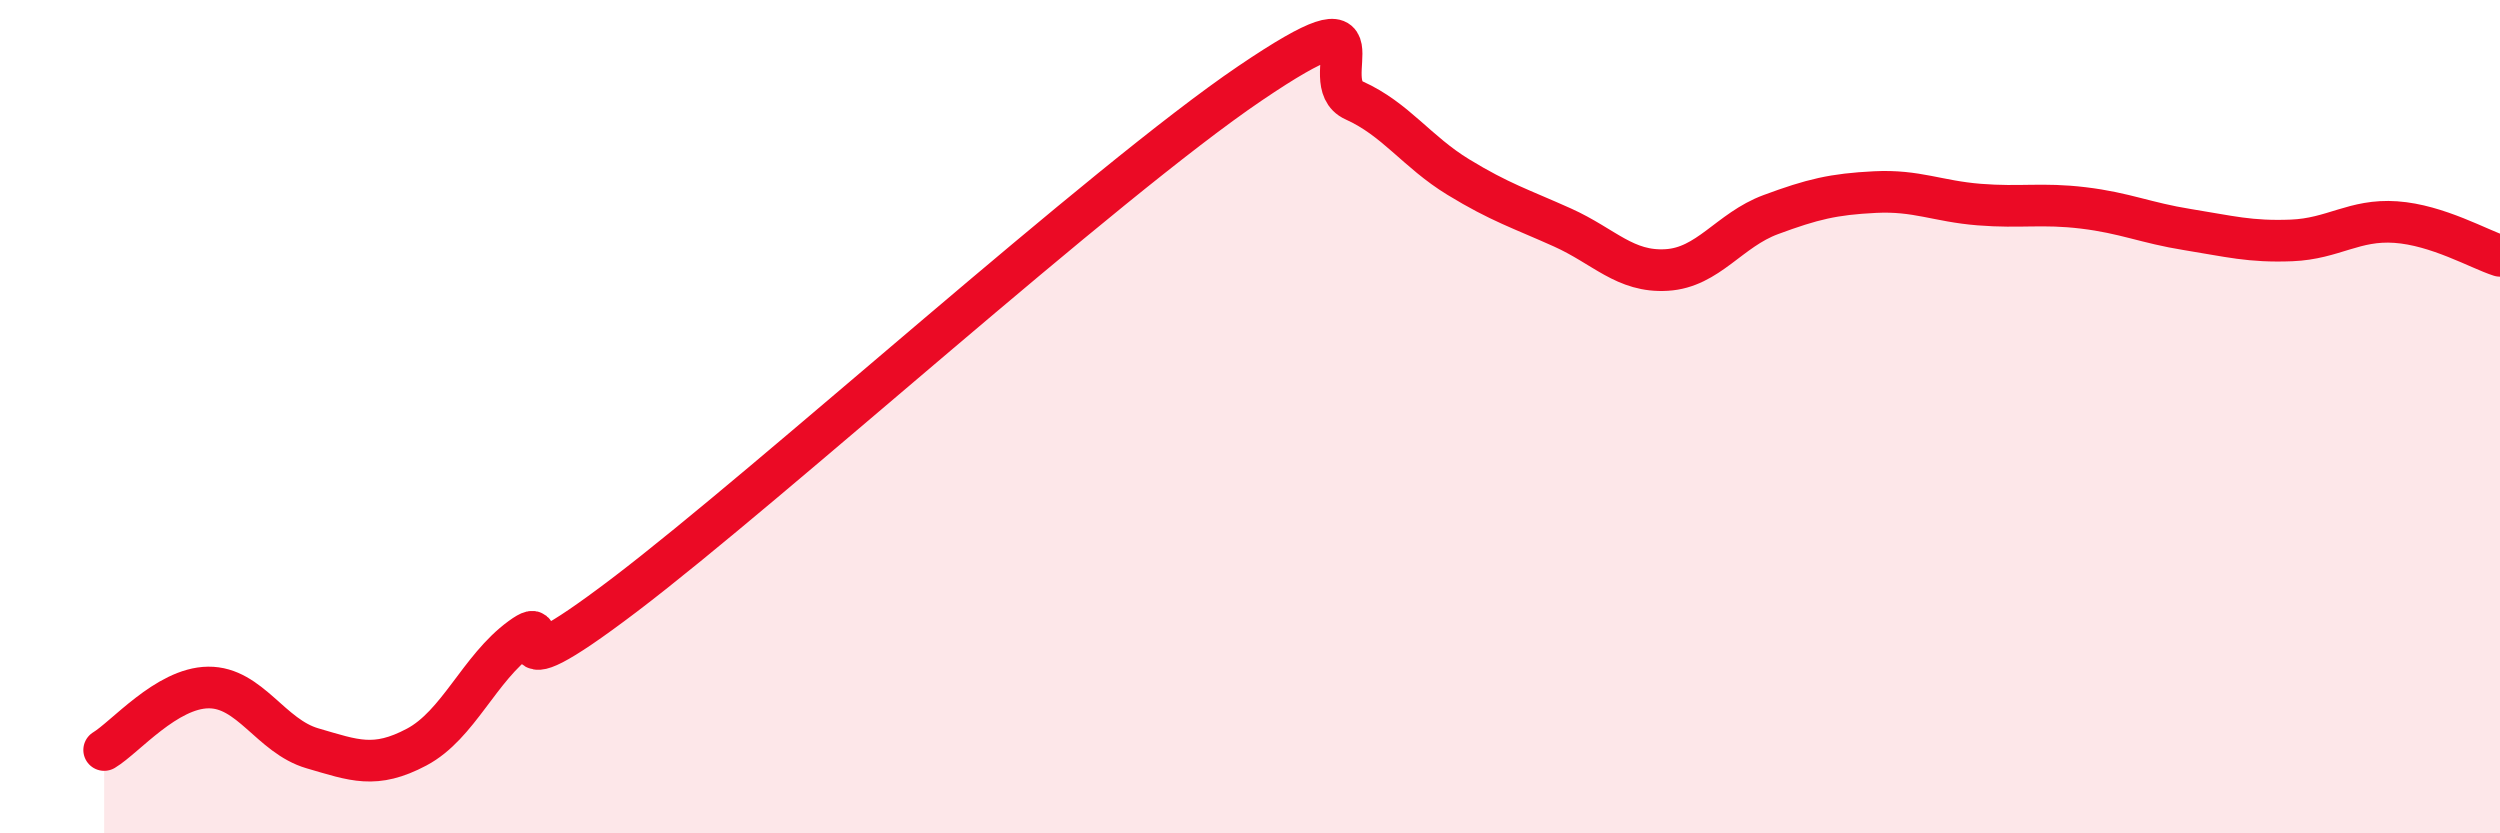
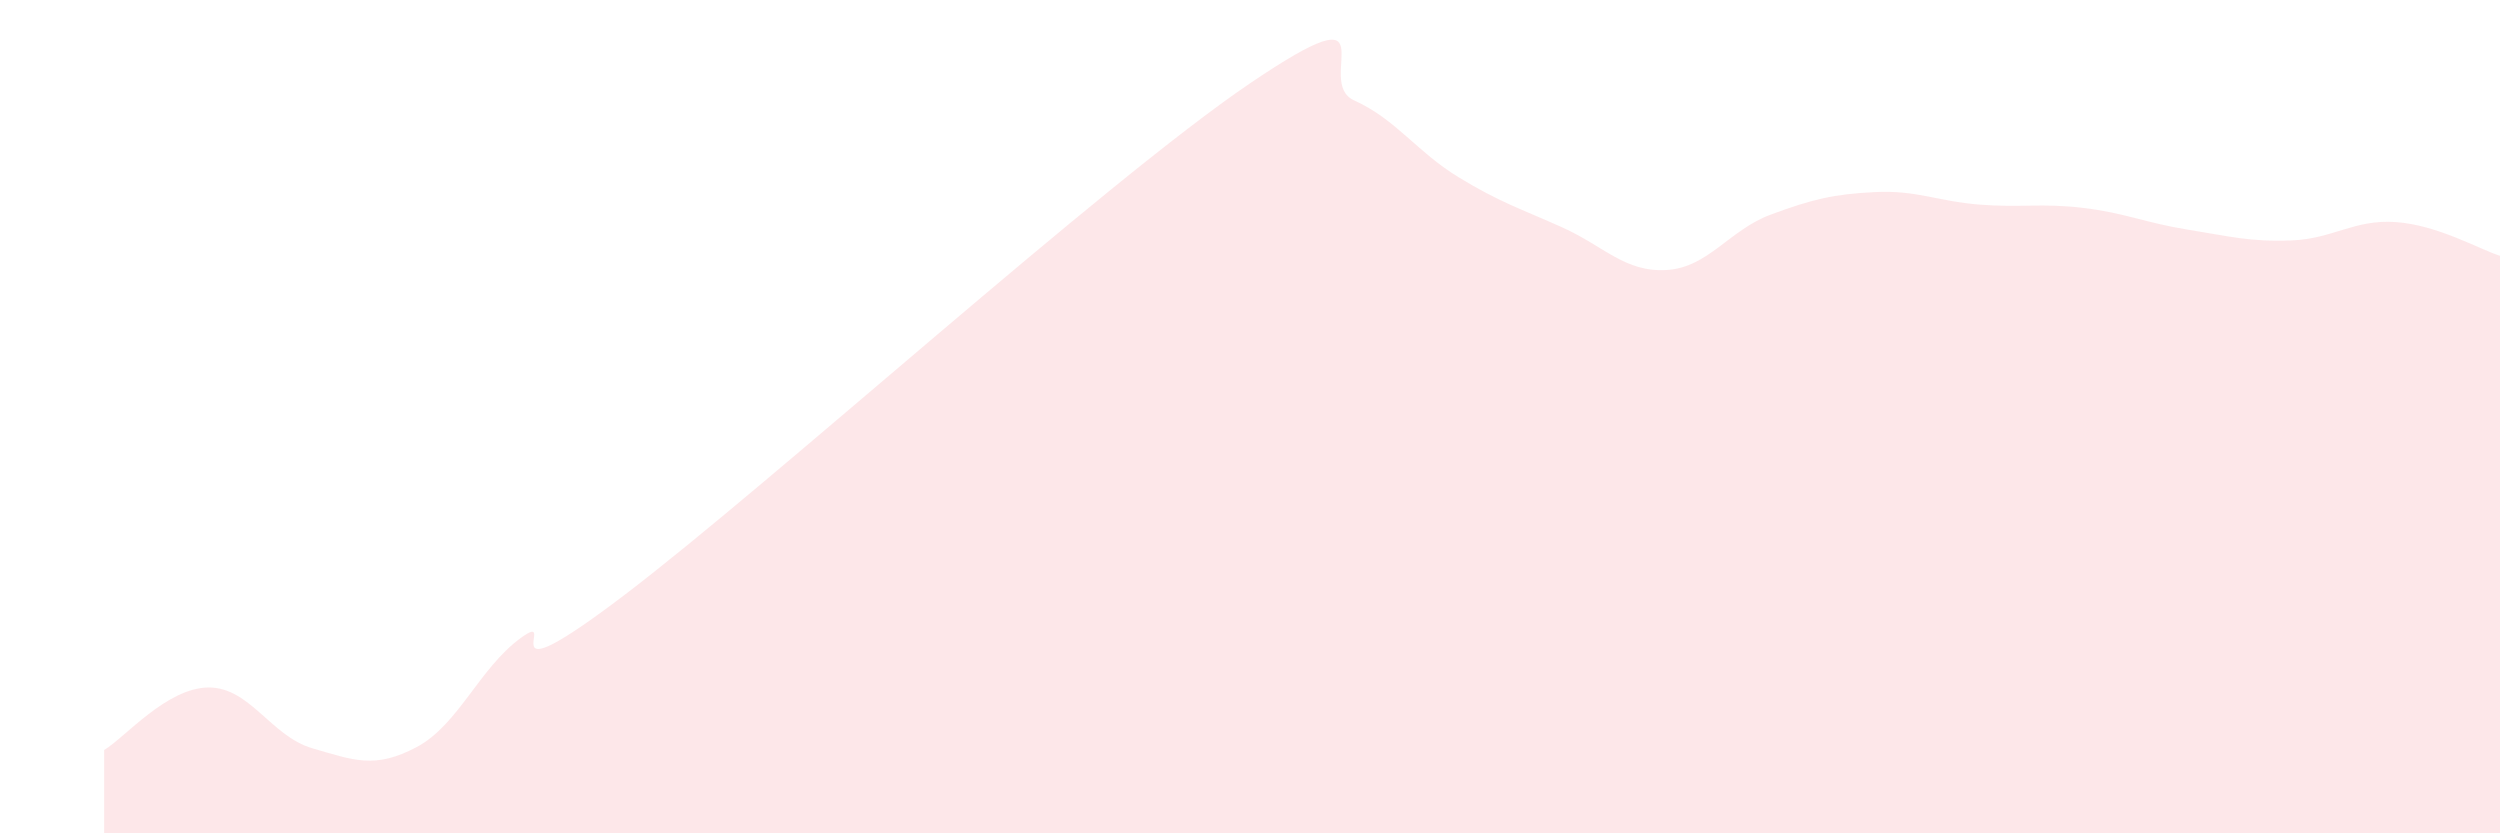
<svg xmlns="http://www.w3.org/2000/svg" width="60" height="20" viewBox="0 0 60 20">
  <path d="M 2.5,18 C 3,17.7 4,16.51 5,16.5 C 6,16.49 6.5,17.67 7.5,17.96 C 8.5,18.25 9,18.46 10,17.93 C 11,17.4 11.5,16.04 12.5,15.31 C 13.5,14.58 11.5,16.93 15,14.27 C 18.5,11.61 26.5,4.37 30,2 C 33.5,-0.37 31.5,1.96 32.5,2.41 C 33.5,2.86 34,3.64 35,4.25 C 36,4.86 36.5,5.01 37.5,5.46 C 38.5,5.91 39,6.54 40,6.48 C 41,6.42 41.5,5.52 42.5,5.15 C 43.5,4.78 44,4.66 45,4.61 C 46,4.56 46.5,4.83 47.5,4.91 C 48.5,4.99 49,4.87 50,4.99 C 51,5.11 51.5,5.35 52.5,5.51 C 53.5,5.67 54,5.81 55,5.77 C 56,5.73 56.5,5.26 57.5,5.33 C 58.5,5.4 59.5,5.98 60,6.14L60 20L2.5 20Z" fill="#EB0A25" opacity="0.1" stroke-linecap="round" stroke-linejoin="round" />
-   <path d="M 2.5,18 C 3,17.7 4,16.51 5,16.5 C 6,16.49 6.5,17.67 7.5,17.96 C 8.5,18.25 9,18.46 10,17.93 C 11,17.4 11.5,16.04 12.5,15.31 C 13.5,14.58 11.5,16.93 15,14.27 C 18.5,11.61 26.5,4.37 30,2 C 33.5,-0.37 31.5,1.96 32.5,2.41 C 33.5,2.86 34,3.64 35,4.25 C 36,4.86 36.5,5.01 37.5,5.46 C 38.5,5.91 39,6.54 40,6.48 C 41,6.42 41.5,5.52 42.5,5.15 C 43.5,4.78 44,4.66 45,4.61 C 46,4.56 46.5,4.83 47.5,4.91 C 48.5,4.99 49,4.87 50,4.99 C 51,5.11 51.5,5.35 52.5,5.51 C 53.5,5.67 54,5.81 55,5.77 C 56,5.73 56.5,5.26 57.5,5.33 C 58.5,5.4 59.5,5.98 60,6.14" stroke="#EB0A25" stroke-width="1" fill="none" stroke-linecap="round" stroke-linejoin="round" />
</svg>